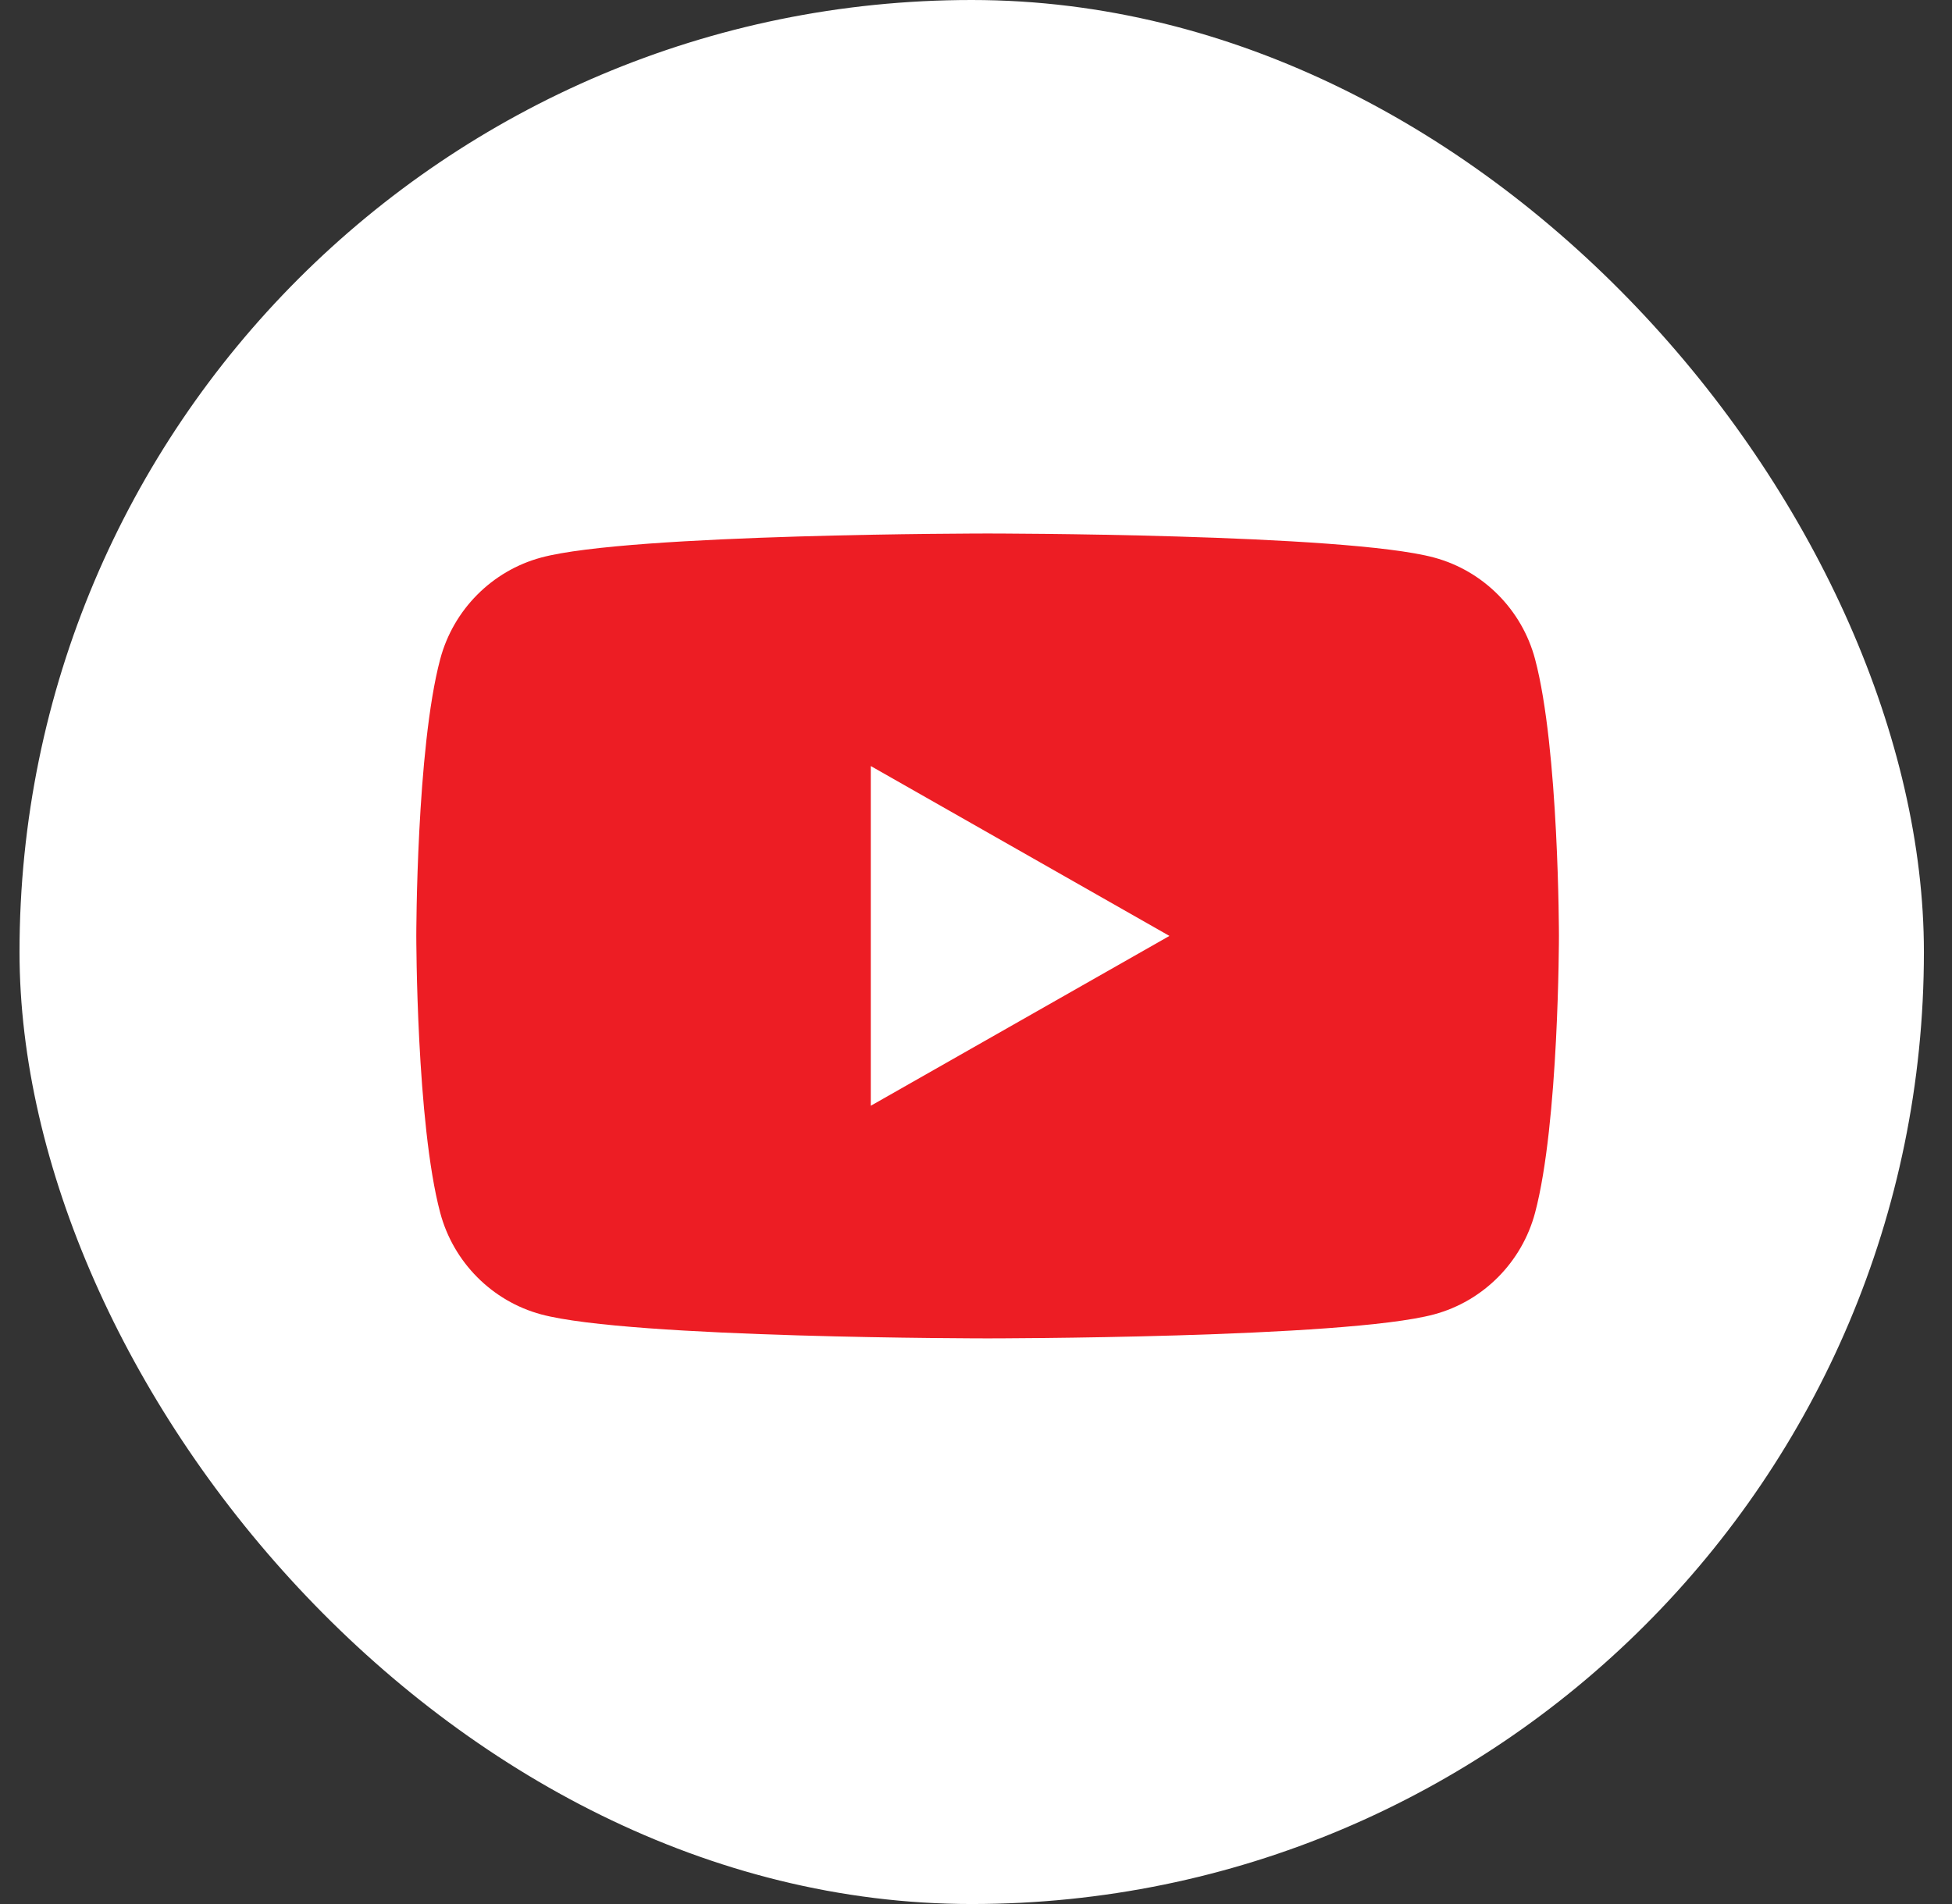
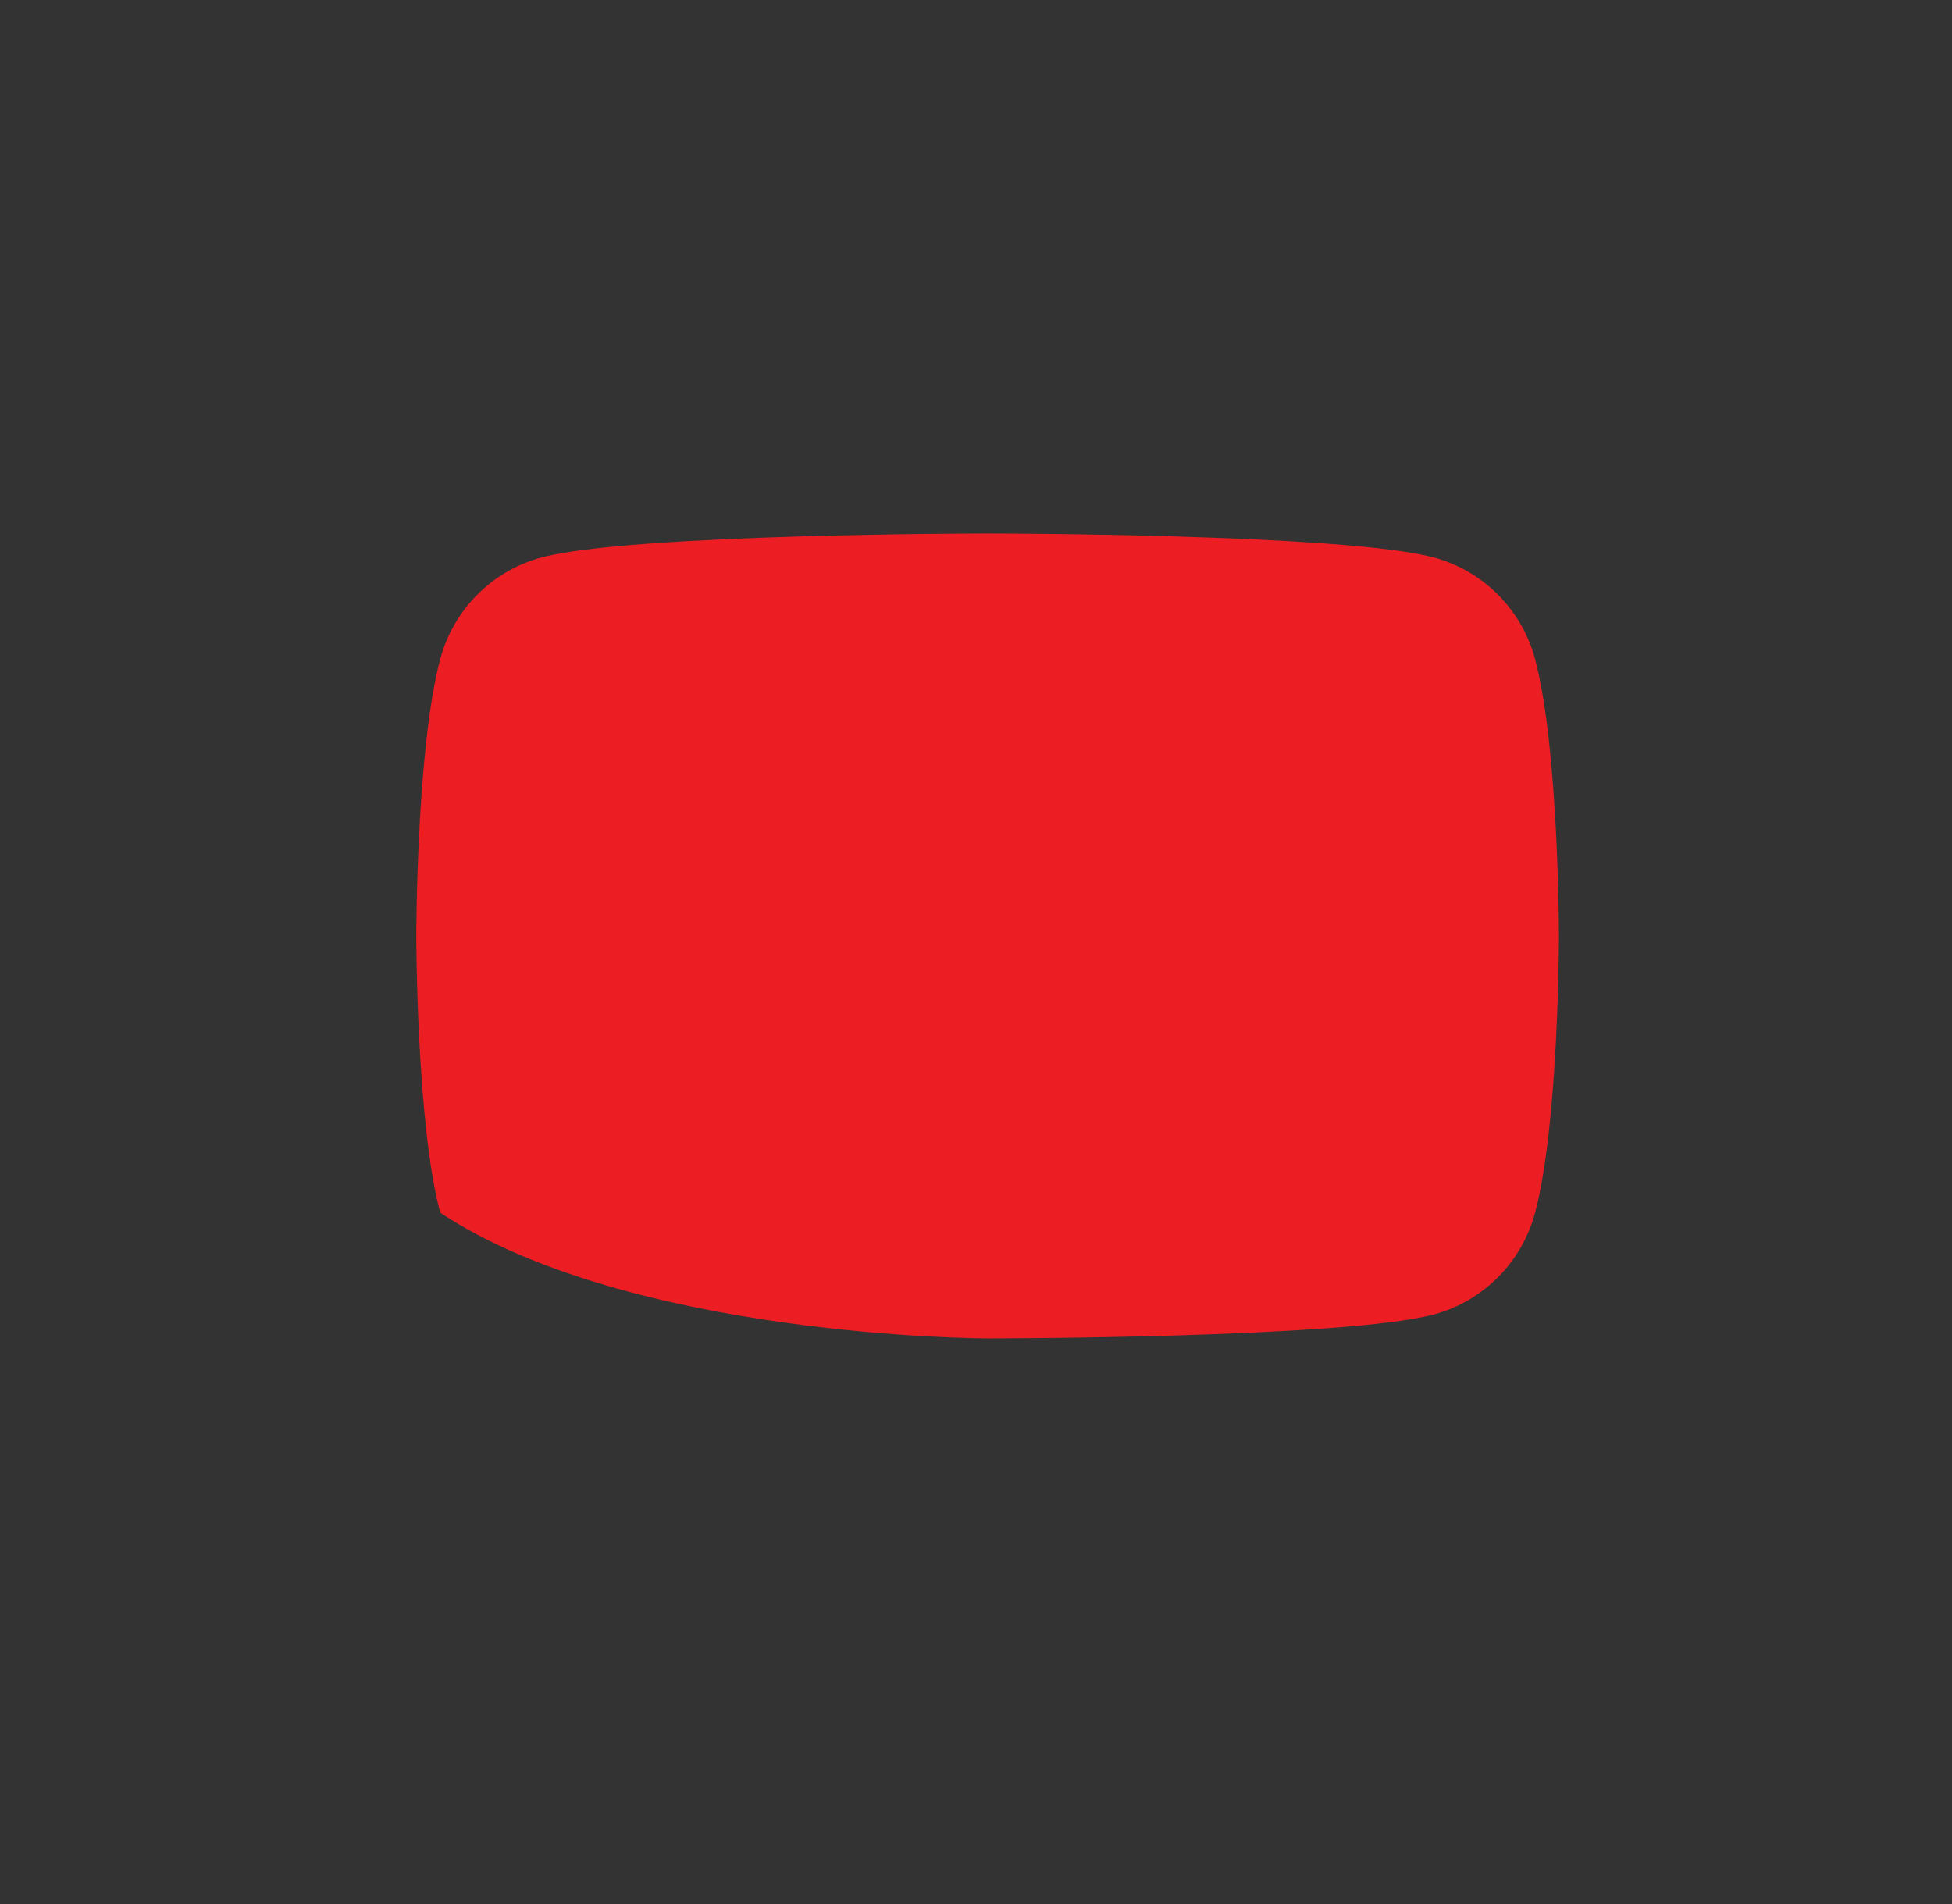
<svg xmlns="http://www.w3.org/2000/svg" width="41" height="40" viewBox="0 0 41 40" fill="none">
  <rect x="0" y="0" width="41" height="40" fill="#333333" stroke="none" />
-   <rect x="0.41" width="40" height="40" rx="20" fill="white" />
  <g clip-path="url(#clip0_6274_41101)">
-     <path d="M32.243 13.848C31.967 12.809 31.154 11.991 30.121 11.713C28.249 11.208 20.744 11.208 20.744 11.208C20.744 11.208 13.239 11.208 11.367 11.713C10.335 11.991 9.522 12.809 9.246 13.848C8.744 15.732 8.744 19.663 8.744 19.663C8.744 19.663 8.744 23.593 9.246 25.477C9.522 26.516 10.335 27.335 11.367 27.613C13.239 28.117 20.744 28.117 20.744 28.117C20.744 28.117 28.249 28.117 30.121 27.613C31.154 27.335 31.967 26.516 32.243 25.477C32.744 23.593 32.744 19.663 32.744 19.663C32.744 19.663 32.744 15.732 32.243 13.848Z" fill="#ED1D24" />
-     <path d="M18.29 23.23L24.563 19.662L18.29 16.093V23.23Z" fill="white" />
+     <path d="M32.243 13.848C31.967 12.809 31.154 11.991 30.121 11.713C28.249 11.208 20.744 11.208 20.744 11.208C20.744 11.208 13.239 11.208 11.367 11.713C10.335 11.991 9.522 12.809 9.246 13.848C8.744 15.732 8.744 19.663 8.744 19.663C8.744 19.663 8.744 23.593 9.246 25.477C13.239 28.117 20.744 28.117 20.744 28.117C20.744 28.117 28.249 28.117 30.121 27.613C31.154 27.335 31.967 26.516 32.243 25.477C32.744 23.593 32.744 19.663 32.744 19.663C32.744 19.663 32.744 15.732 32.243 13.848Z" fill="#ED1D24" />
  </g>
  <defs>
    <clipPath id="clip0_6274_41101">
      <rect width="24" height="16.909" fill="white" transform="translate(8.744 11.207)" />
    </clipPath>
  </defs>
</svg>